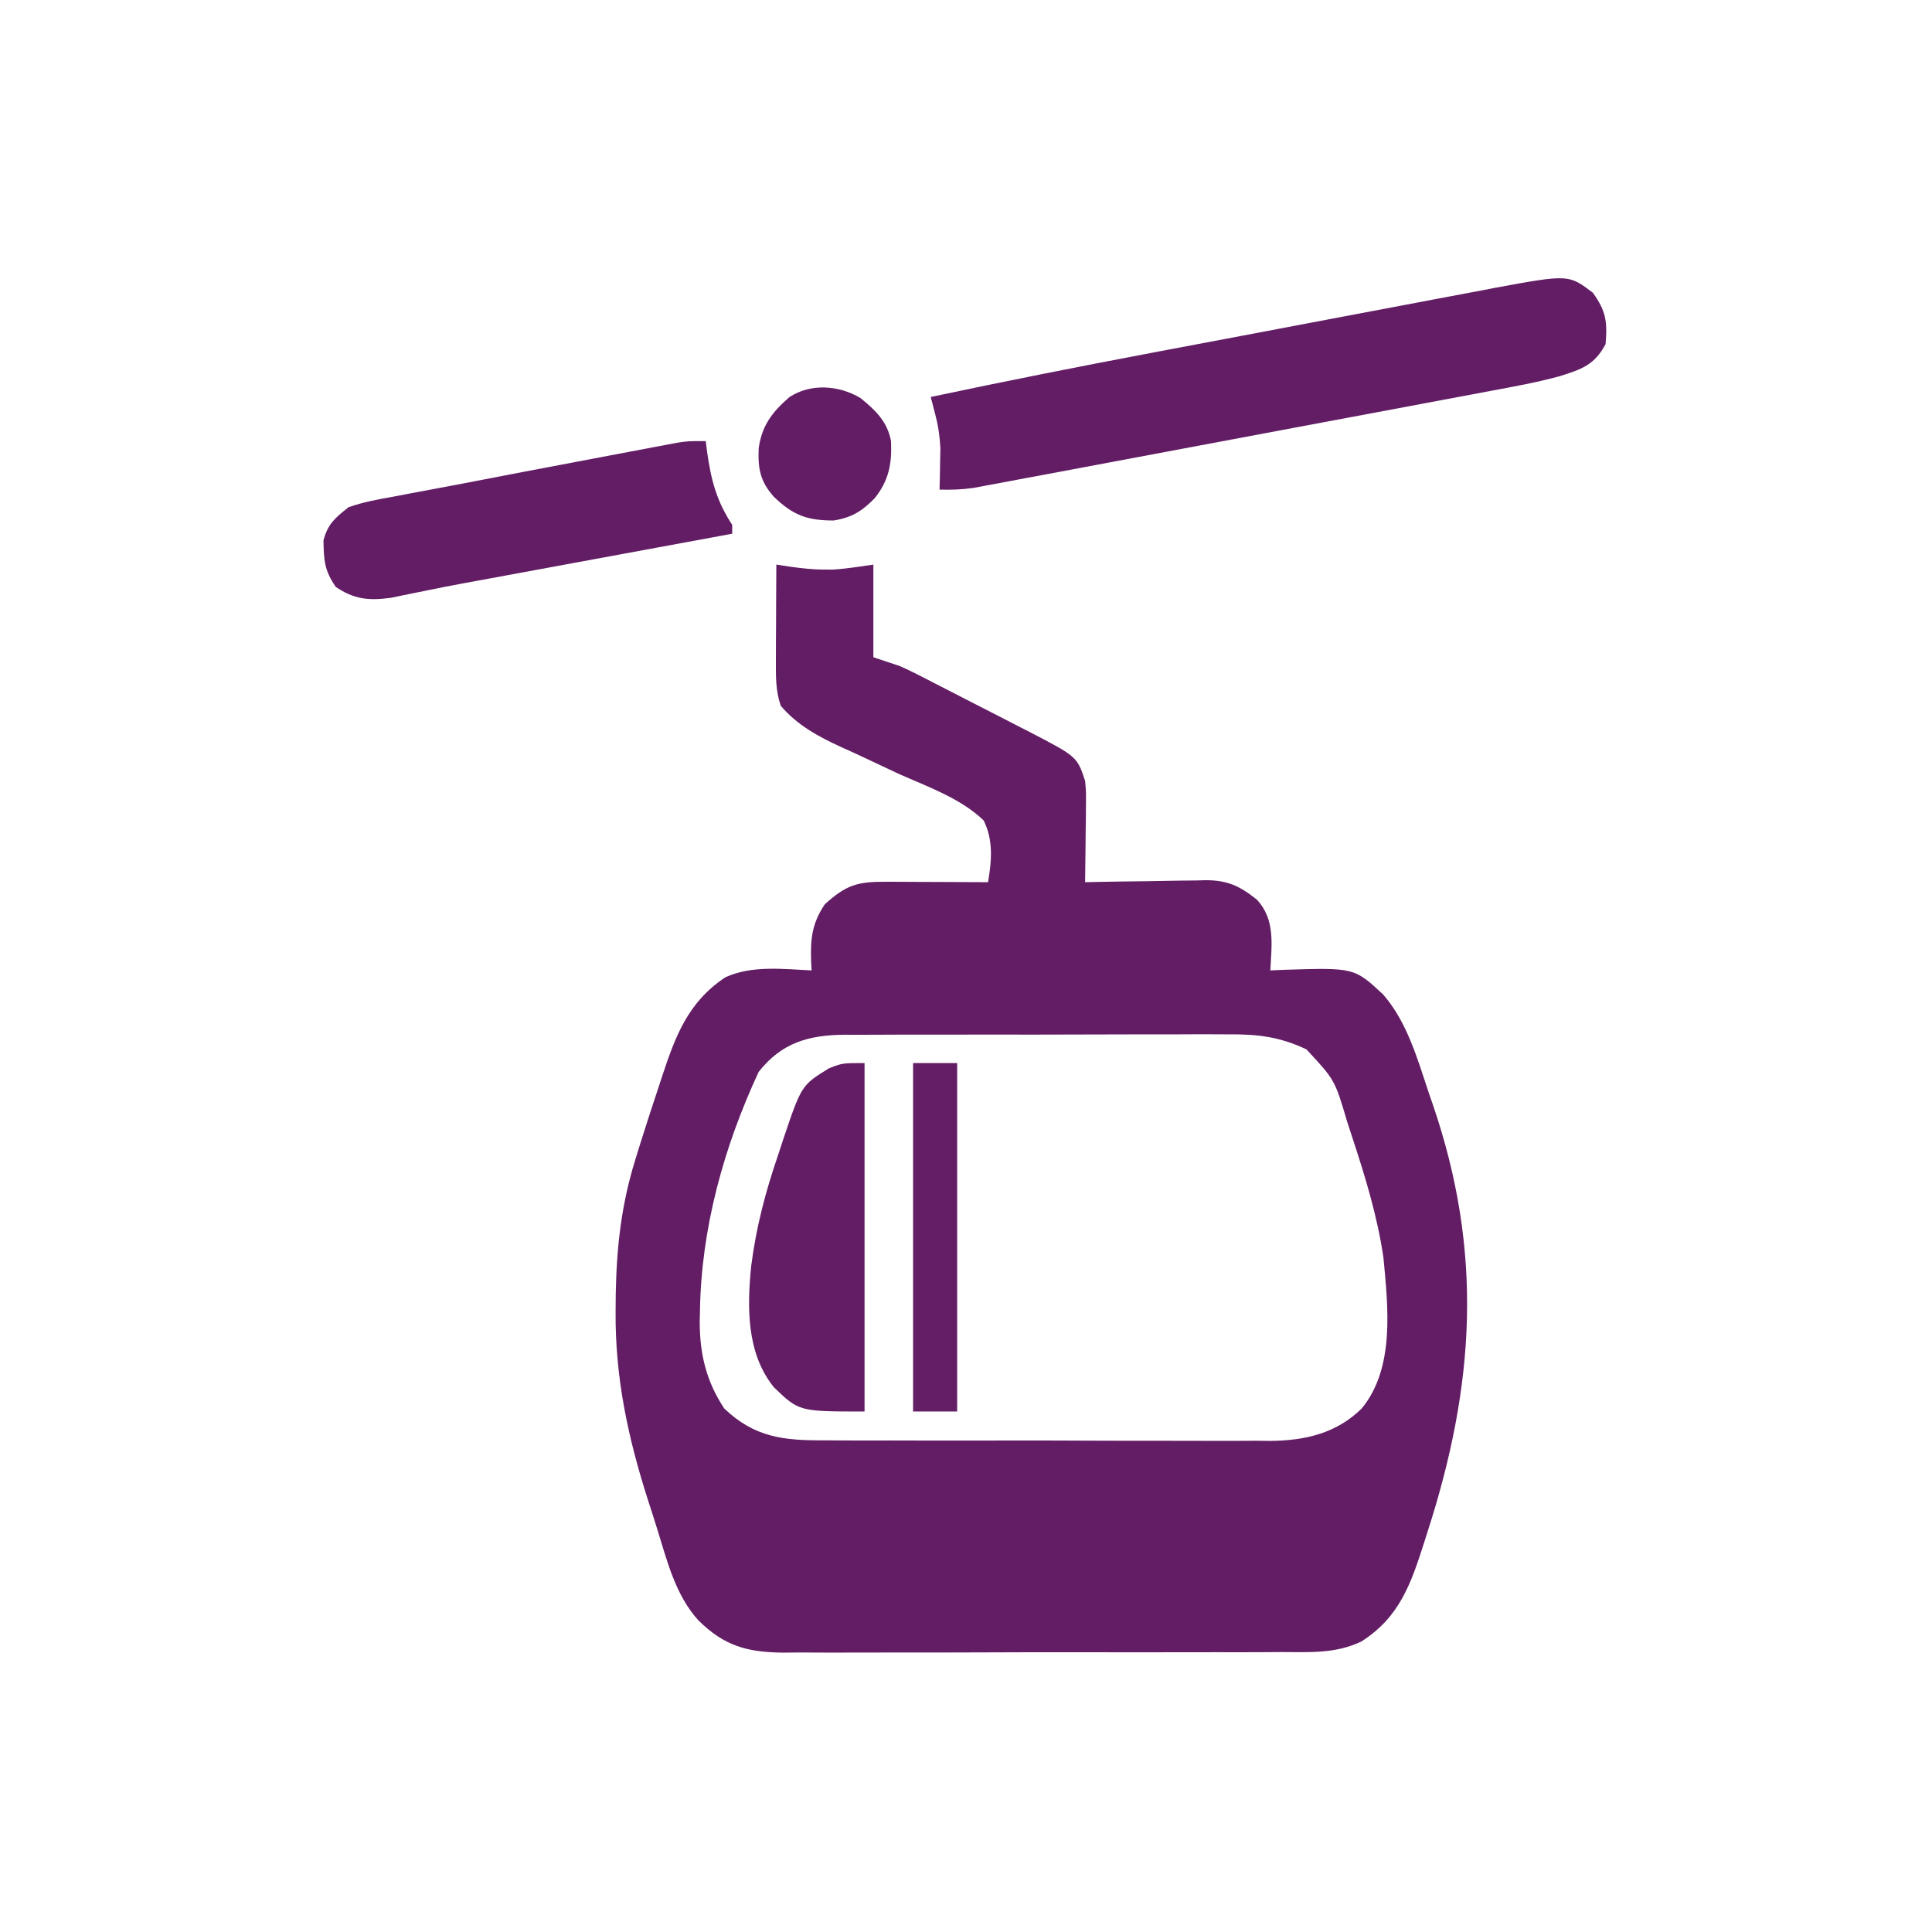
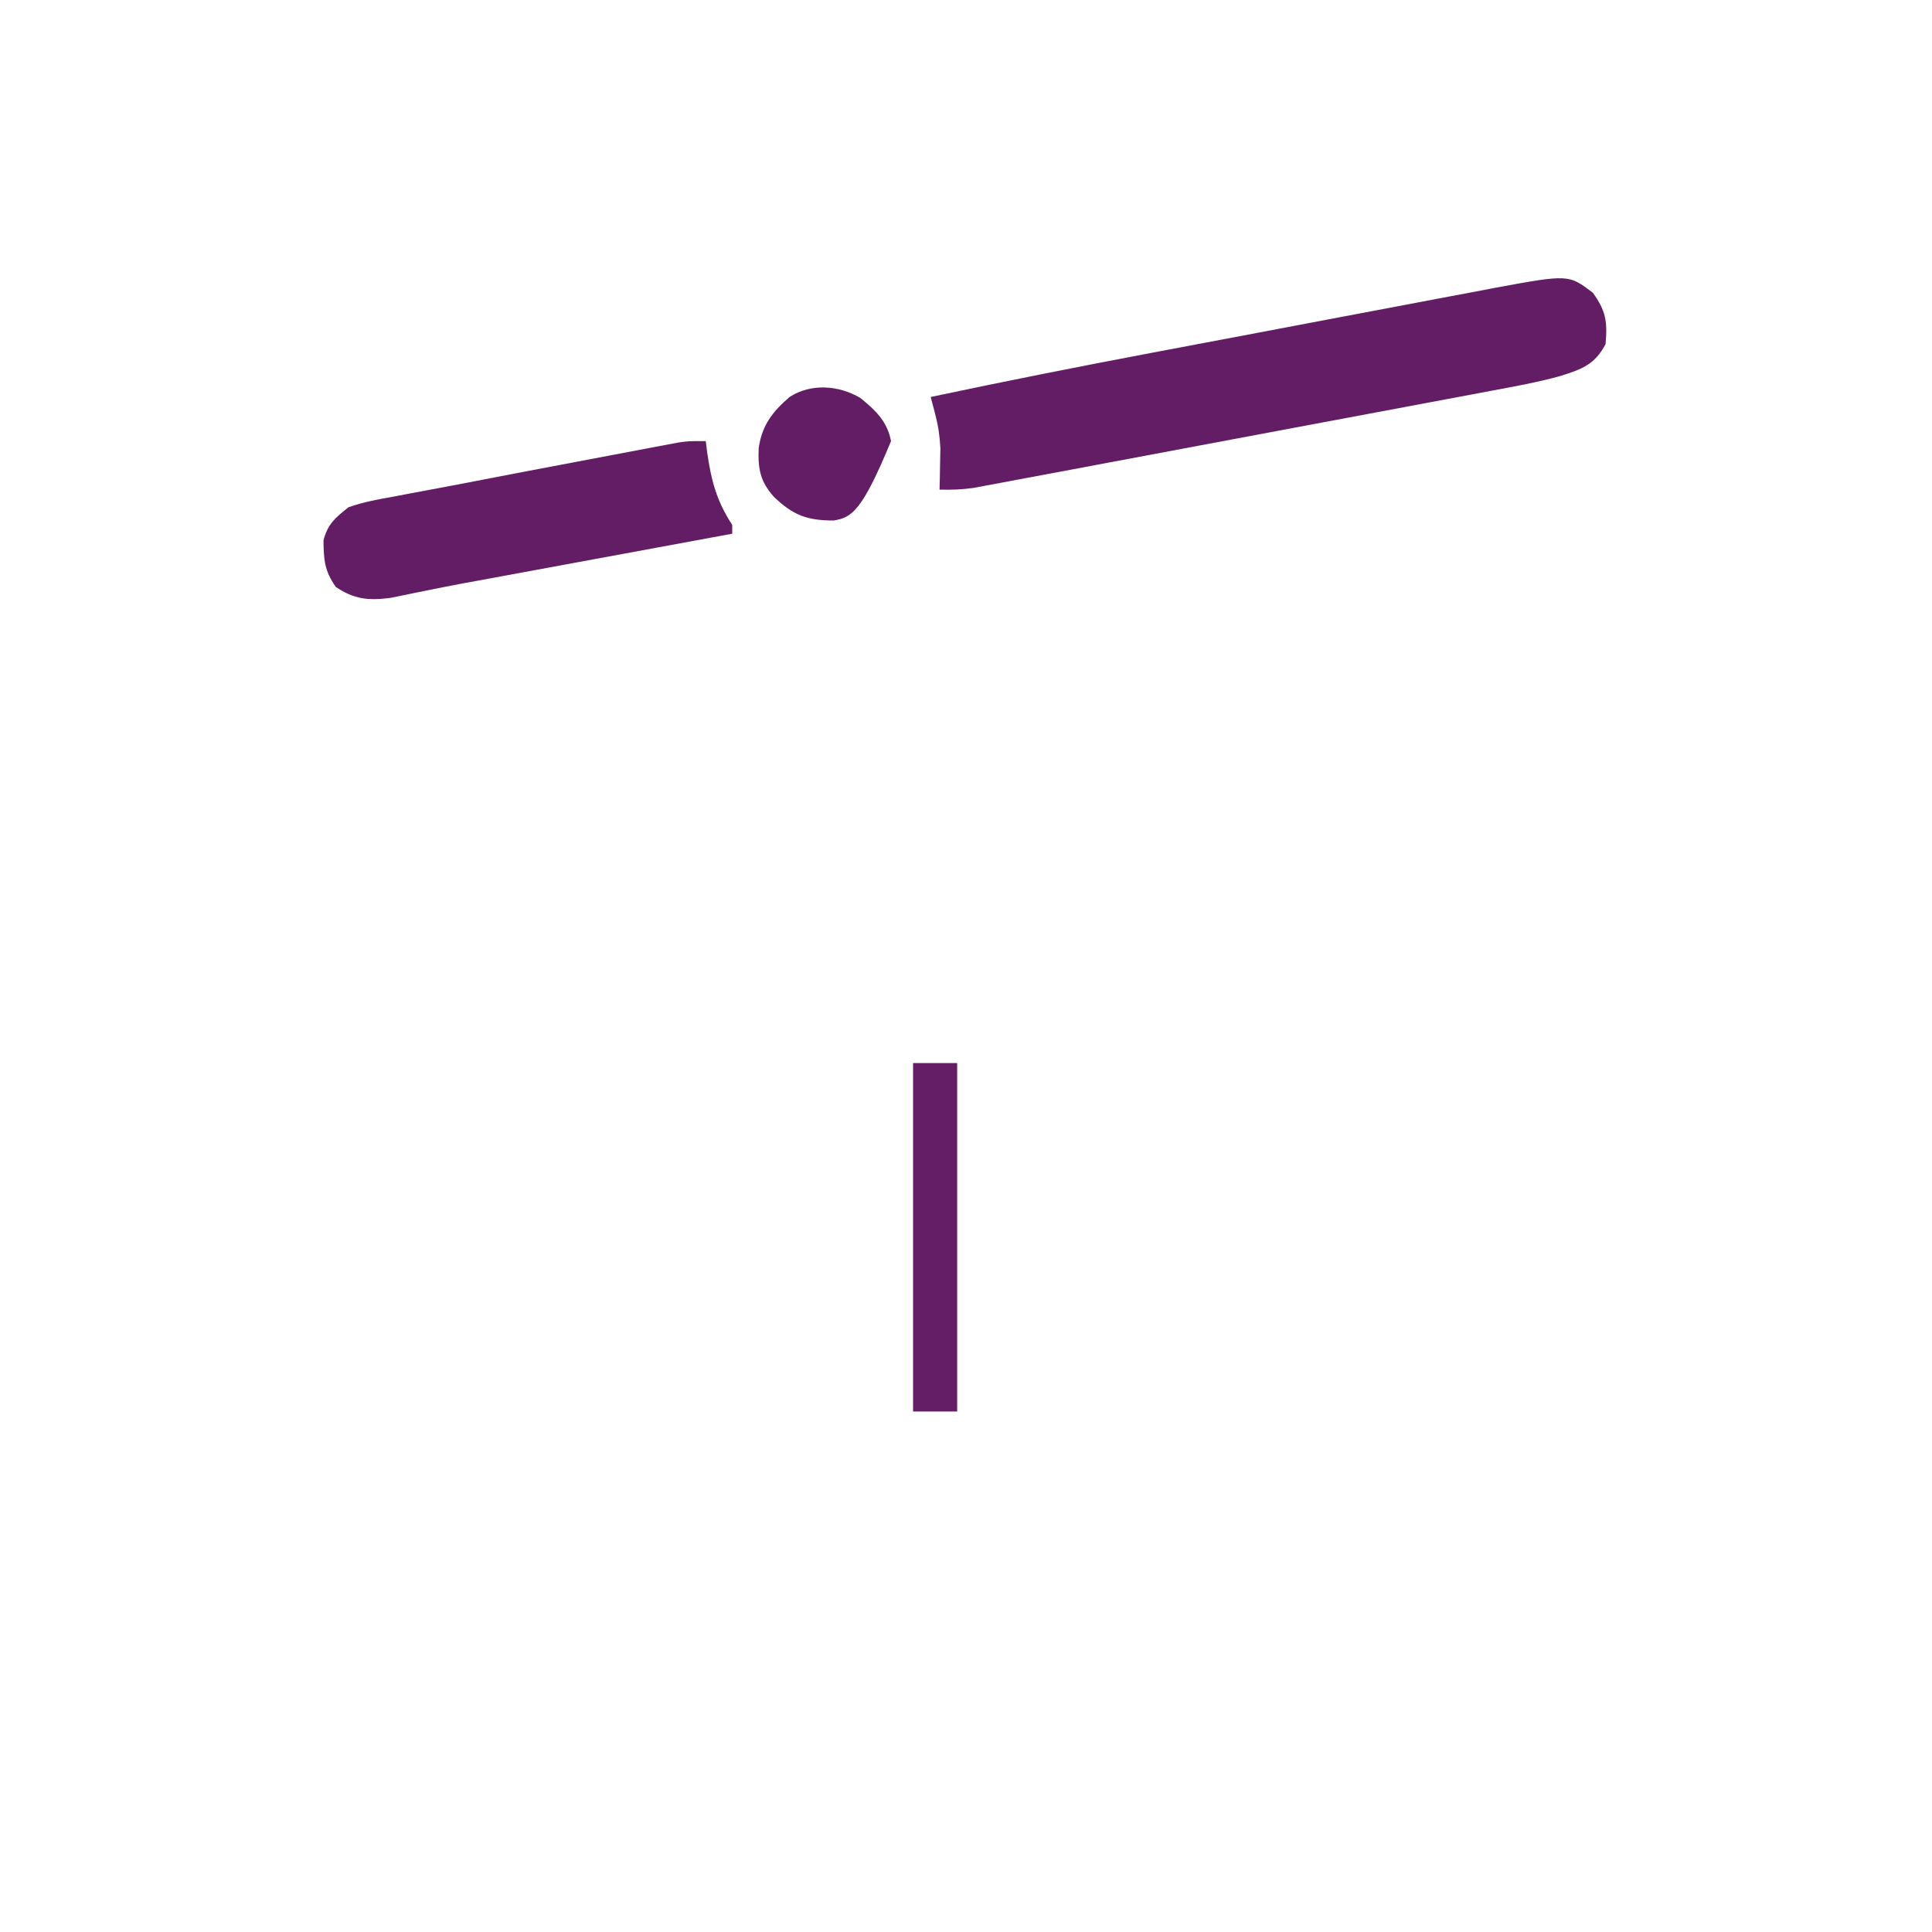
<svg xmlns="http://www.w3.org/2000/svg" version="1.1" width="438" height="438">
-   <path d="M0 0 C1.609 0.244 1.609 0.244 3.25 0.492 C5.903 0.851 8.341 1.136 11 1.125 C11.897 1.129 11.897 1.129 12.812 1.133 C15.893 0.946 18.945 0.436 22 0 C22 6.93 22 13.86 22 21 C23.98 21.66 25.96 22.32 28 23 C29.287 23.572 30.561 24.175 31.815 24.816 C32.499 25.163 33.183 25.511 33.888 25.868 C34.966 26.425 34.966 26.425 36.066 26.992 C36.823 27.379 37.579 27.767 38.359 28.166 C39.951 28.982 41.542 29.801 43.132 30.622 C45.555 31.871 47.983 33.11 50.412 34.348 C51.964 35.145 53.515 35.943 55.066 36.742 C55.787 37.109 56.508 37.476 57.251 37.854 C68.165 43.521 68.165 43.521 70 49 C70.227 51.565 70.227 51.565 70.195 54.422 C70.189 55.447 70.182 56.471 70.176 57.527 C70.151 59.123 70.151 59.123 70.125 60.75 C70.116 61.829 70.107 62.908 70.098 64.02 C70.074 66.68 70.041 69.34 70 72 C70.968 71.979 71.936 71.958 72.934 71.937 C76.546 71.864 80.157 71.818 83.77 71.78 C85.329 71.76 86.889 71.733 88.448 71.698 C90.697 71.649 92.946 71.627 95.195 71.609 C96.232 71.578 96.232 71.578 97.289 71.547 C102.331 71.545 105.101 72.879 109 76 C113.168 80.585 112.276 86.172 112 92 C113.062 91.954 114.124 91.907 115.219 91.859 C131.025 91.366 131.025 91.366 137.594 97.484 C143.083 103.813 145.372 112.194 148 120 C148.263 120.763 148.527 121.527 148.798 122.313 C160.303 155.818 158.403 185.93 147.625 219.312 C147.395 220.039 147.164 220.765 146.927 221.513 C143.898 230.976 141.339 238.607 132.632 244.14 C126.882 246.903 120.998 246.567 114.734 246.533 C113.42 246.542 112.105 246.551 110.75 246.56 C107.163 246.582 103.577 246.579 99.99 246.57 C96.988 246.565 93.986 246.572 90.984 246.58 C83.9 246.597 76.815 246.593 69.73 246.576 C62.437 246.559 55.143 246.575 47.85 246.608 C41.572 246.634 35.294 246.642 29.016 246.633 C25.273 246.628 21.531 246.63 17.788 246.651 C13.613 246.673 9.44 246.654 5.266 246.631 C3.42 246.649 3.42 246.649 1.537 246.667 C-6.669 246.576 -11.822 245.135 -17.692 239.325 C-22.859 233.624 -24.759 225.891 -26.988 218.694 C-27.68 216.461 -28.397 214.237 -29.119 212.014 C-33.656 197.845 -36.566 184.234 -36.438 169.25 C-36.426 167.934 -36.415 166.619 -36.404 165.263 C-36.202 154.651 -35.135 145.127 -32 135 C-31.613 133.747 -31.226 132.495 -30.828 131.204 C-29.472 126.871 -28.056 122.559 -26.625 118.25 C-26.395 117.545 -26.164 116.841 -25.927 116.115 C-22.876 106.874 -20.033 99.198 -11.562 93.562 C-5.57 90.807 1.555 91.698 8 92 C7.948 91.13 7.948 91.13 7.895 90.242 C7.714 85.027 7.989 81.465 11 77 C15.817 72.653 18.324 71.875 24.758 71.902 C25.752 71.904 25.752 71.904 26.767 71.907 C28.886 71.912 31.006 71.925 33.125 71.938 C34.561 71.943 35.997 71.947 37.434 71.951 C40.956 71.962 44.478 71.979 48 72 C48.811 67.185 49.237 62.465 47 58 C41.785 52.992 34.391 50.388 27.875 47.5 C25.165 46.242 22.464 44.969 19.766 43.688 C18.09 42.898 16.406 42.124 14.714 41.37 C9.572 39.023 4.7 36.379 1 32 C-0.193 28.496 -0.114 25.171 -0.098 21.484 C-0.094 20.234 -0.091 18.984 -0.088 17.695 C-0.075 15.742 -0.075 15.742 -0.062 13.75 C-0.058 12.433 -0.053 11.115 -0.049 9.758 C-0.037 6.505 -0.021 3.253 0 0 Z M-4 115 C-11.907 131.993 -17.028 150.478 -17.312 169.188 C-17.33 170.02 -17.348 170.852 -17.367 171.709 C-17.356 179.031 -15.869 185.17 -11.812 191.312 C-4.924 197.895 1.672 198.589 10.949 198.533 C12.124 198.542 13.299 198.551 14.509 198.56 C18.379 198.582 22.248 198.575 26.117 198.566 C28.134 198.569 30.151 198.574 32.168 198.58 C38.505 198.597 44.841 198.593 51.178 198.576 C57.693 198.56 64.206 198.575 70.721 198.608 C76.335 198.634 81.948 198.642 87.562 198.633 C90.906 198.628 94.249 198.632 97.593 198.651 C101.327 198.668 105.059 198.654 108.792 198.631 C110.431 198.649 110.431 198.649 112.102 198.667 C119.9 198.571 126.969 196.959 132.707 191.323 C140.288 182.098 138.676 168.267 137.641 157.137 C136.262 147.722 133.528 138.844 130.562 129.812 C129.987 128.056 129.987 128.056 129.401 126.264 C126.622 116.83 126.622 116.83 120.18 109.903 C114.14 107.041 109.083 106.43 102.451 106.498 C100.929 106.49 100.929 106.49 99.377 106.482 C96.051 106.469 92.725 106.486 89.398 106.504 C87.074 106.504 84.749 106.502 82.425 106.499 C77.565 106.498 72.705 106.511 67.845 106.533 C61.623 106.562 55.401 106.559 49.18 106.546 C44.384 106.539 39.588 106.547 34.793 106.56 C32.499 106.564 30.205 106.564 27.911 106.561 C24.704 106.558 21.497 106.574 18.291 106.596 C17.348 106.591 16.405 106.587 15.434 106.582 C7.334 106.673 1.237 108.348 -4 115 Z " fill="#631D65" transform="translate(176,128)" />
  <path d="M0 0 C2.952 4.133 3.309 6.5 2.875 11.625 C0.401 16.358 -2.607 17.355 -7.403 18.873 C-12.63 20.317 -17.948 21.273 -23.276 22.26 C-24.567 22.505 -25.857 22.749 -27.187 23.001 C-30.7 23.665 -34.215 24.322 -37.729 24.977 C-41.418 25.666 -45.105 26.361 -48.793 27.055 C-54.979 28.219 -61.166 29.377 -67.353 30.532 C-74.501 31.867 -81.647 33.21 -88.793 34.556 C-95.681 35.854 -102.571 37.147 -109.461 38.437 C-112.388 38.985 -115.314 39.535 -118.24 40.087 C-122.323 40.856 -126.407 41.617 -130.491 42.378 C-131.703 42.607 -132.914 42.836 -134.163 43.072 C-135.275 43.278 -136.388 43.484 -137.535 43.696 C-138.5 43.877 -139.464 44.057 -140.458 44.243 C-143.055 44.615 -145.505 44.696 -148.125 44.625 C-148.09 43.357 -148.09 43.357 -148.055 42.062 C-148.037 40.928 -148.019 39.794 -148 38.625 C-147.977 37.511 -147.954 36.398 -147.93 35.25 C-148.085 32.363 -148.417 30.15 -149.137 27.398 C-149.463 26.153 -149.789 24.908 -150.125 23.625 C-133.342 20.064 -116.525 16.73 -99.668 13.543 C-98.468 13.316 -97.268 13.089 -96.032 12.855 C-89.711 11.659 -83.389 10.466 -77.067 9.276 C-70.574 8.052 -64.084 6.817 -57.594 5.58 C-52.557 4.622 -47.518 3.673 -42.479 2.726 C-40.084 2.275 -37.69 1.82 -35.296 1.361 C-31.957 0.723 -28.616 0.097 -25.274 -0.527 C-24.304 -0.715 -23.334 -0.904 -22.335 -1.098 C-5.51 -4.188 -5.51 -4.188 0 0 Z " fill="#631D65" transform="translate(361.125,66.375)" />
  <path d="M0 0 C0.098 0.785 0.196 1.57 0.297 2.379 C1.222 8.881 2.418 13.508 6 19 C6 19.66 6 20.32 6 21 C5.221 21.144 4.442 21.287 3.64 21.435 C-3.772 22.803 -11.184 24.17 -18.596 25.538 C-22.405 26.241 -26.213 26.944 -30.022 27.647 C-33.711 28.327 -37.401 29.008 -41.09 29.689 C-42.484 29.946 -43.877 30.203 -45.271 30.46 C-46.6 30.706 -47.93 30.951 -49.26 31.197 C-51.196 31.554 -53.133 31.908 -55.07 32.262 C-57.83 32.78 -60.58 33.319 -63.33 33.884 C-64.404 34.1 -64.404 34.1 -65.5 34.32 C-67.491 34.721 -69.48 35.132 -71.469 35.544 C-76.458 36.188 -79.685 35.886 -83.875 33.062 C-86.473 29.318 -86.595 26.951 -86.664 22.5 C-85.667 18.745 -84.038 17.434 -81 15 C-77.546 13.773 -74.025 13.157 -70.422 12.52 C-69.37 12.318 -68.319 12.116 -67.236 11.907 C-64.985 11.477 -62.732 11.055 -60.478 10.641 C-57.026 10.005 -53.58 9.342 -50.135 8.669 C-44.349 7.543 -38.558 6.441 -32.765 5.35 C-29.182 4.675 -25.601 3.993 -22.02 3.311 C-19.727 2.877 -17.434 2.444 -15.141 2.012 C-14.077 1.809 -13.014 1.606 -11.918 1.396 C-10.935 1.212 -9.952 1.028 -8.938 0.839 C-8.078 0.676 -7.218 0.513 -6.332 0.346 C-4 0 -4 0 0 0 Z " fill="#631D65" transform="translate(160,100)" />
-   <path d="M0 0 C0 26.07 0 52.14 0 79 C-14.841 79 -14.841 79 -20.531 73.527 C-26.781 65.842 -26.646 55.357 -25.692 45.968 C-24.573 37.242 -22.48 29.246 -19.625 20.938 C-19.045 19.163 -19.045 19.163 -18.453 17.354 C-14.298 5.035 -14.298 5.035 -8.062 1.188 C-5 0 -5 0 0 0 Z " fill="#631D65" transform="translate(196,241)" />
  <path d="M0 0 C3.3 0 6.6 0 10 0 C10 26.07 10 52.14 10 79 C6.7 79 3.4 79 0 79 C0 52.93 0 26.86 0 0 Z " fill="#641E65" transform="translate(207,241)" />
-   <path d="M0 0 C3.416 2.767 6.108 5.326 6.934 9.766 C7.165 14.866 6.465 18.656 3.246 22.703 C0.381 25.636 -1.936 27.105 -6.066 27.766 C-12.117 27.766 -15.292 26.574 -19.652 22.363 C-22.764 18.848 -23.252 15.968 -23.066 11.391 C-22.341 6.22 -19.96 3.126 -16.066 -0.234 C-11.235 -3.369 -4.88 -2.915 0 0 Z " fill="#631D65" transform="translate(195.066,90.234)" />
+   <path d="M0 0 C3.416 2.767 6.108 5.326 6.934 9.766 C0.381 25.636 -1.936 27.105 -6.066 27.766 C-12.117 27.766 -15.292 26.574 -19.652 22.363 C-22.764 18.848 -23.252 15.968 -23.066 11.391 C-22.341 6.22 -19.96 3.126 -16.066 -0.234 C-11.235 -3.369 -4.88 -2.915 0 0 Z " fill="#631D65" transform="translate(195.066,90.234)" />
</svg>